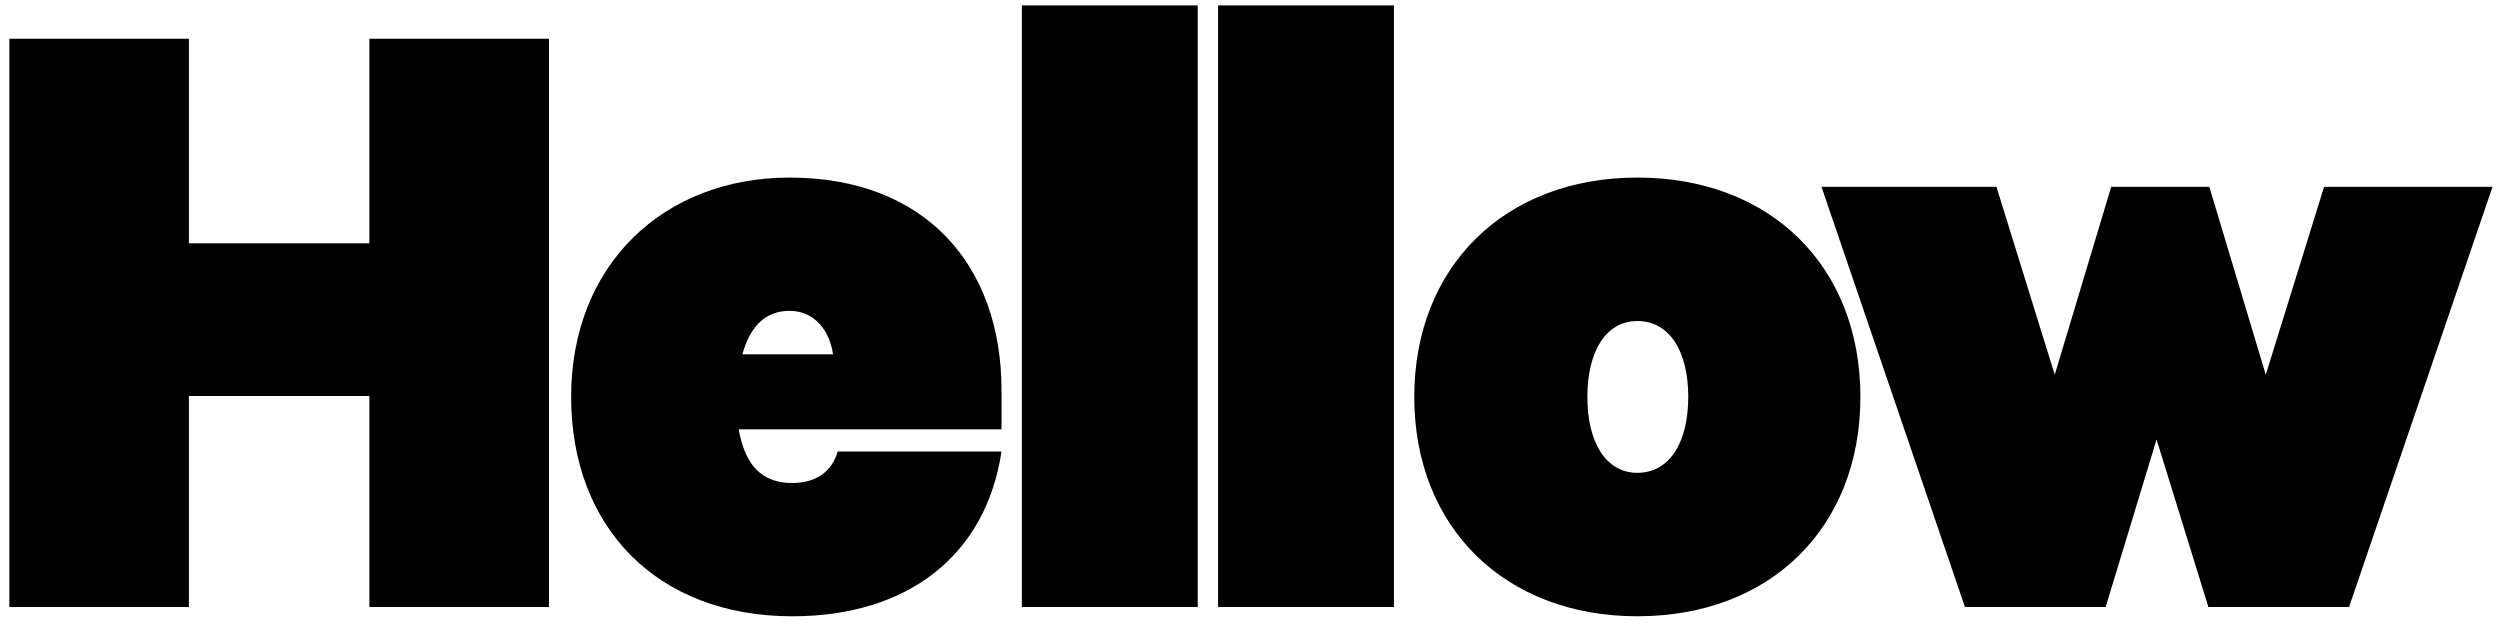
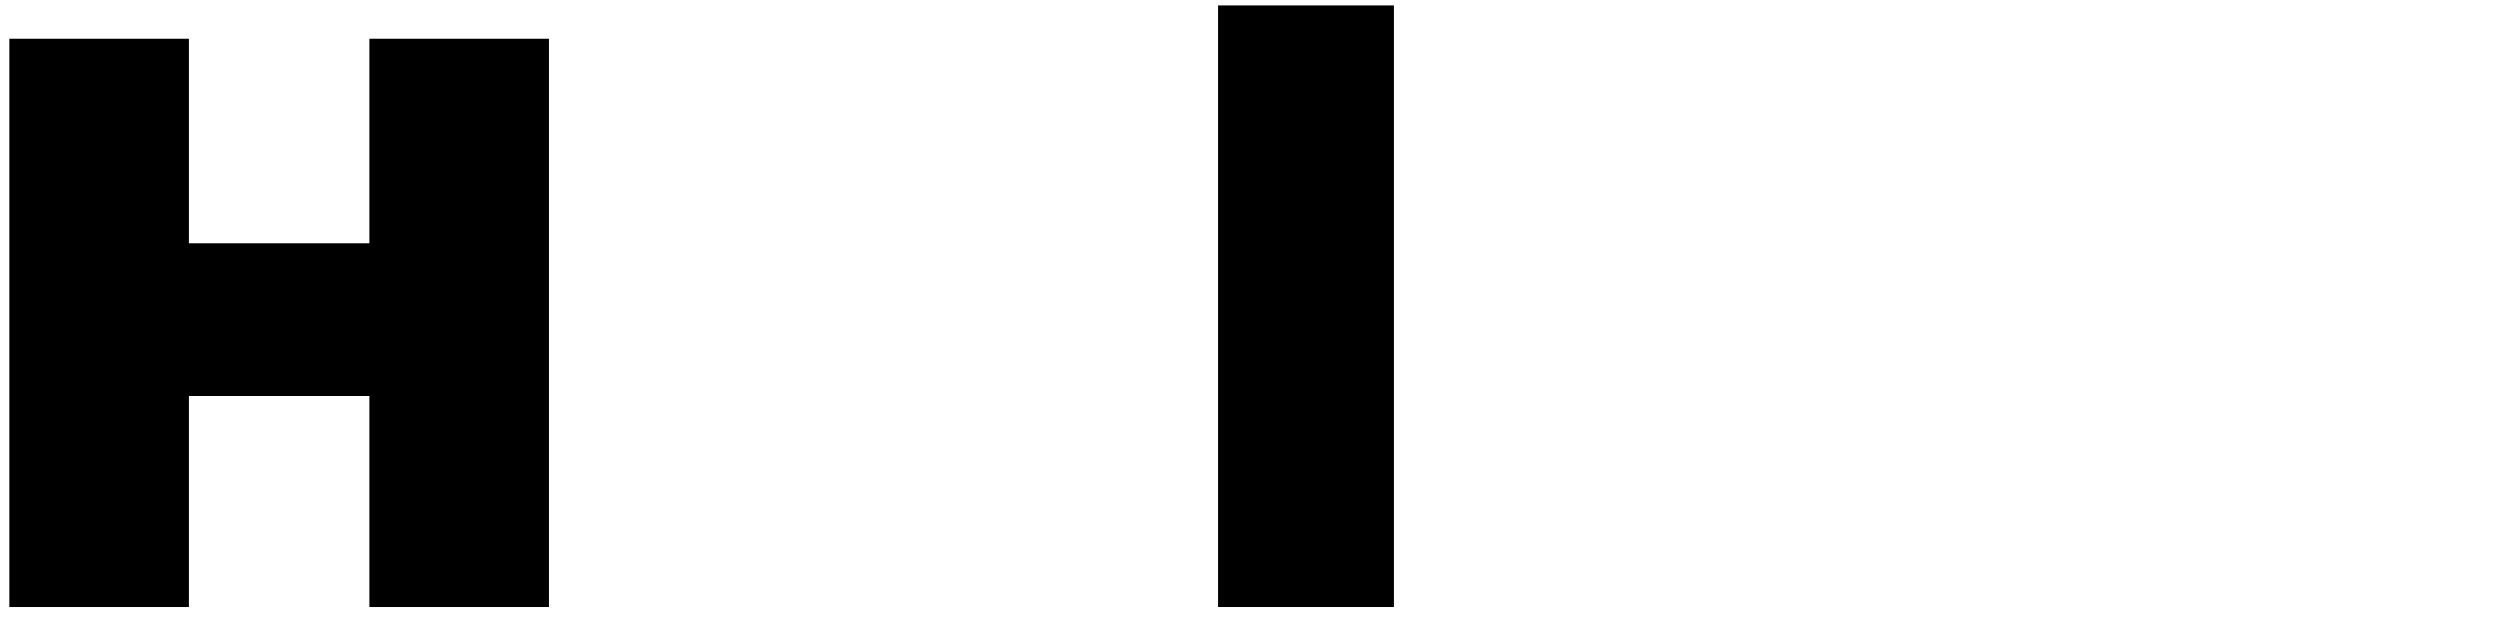
<svg xmlns="http://www.w3.org/2000/svg" version="1.1" id="Layer_1" x="0px" y="0px" width="242px" height="60.5px" viewBox="0 0 242 60.5" enable-background="new 0 0 242 60.5" xml:space="preserve">
  <g>
    <polygon points="53.139,3.75 53.139,58.76 35.757,58.76 35.757,38.333 18.286,38.333 18.286,58.76 0.905,58.76 0.905,3.75    18.286,3.75 18.286,23.55 35.757,23.55 35.757,3.75  " />
-     <path d="M96.946,43.708c-1.522,10.124-9.138,15.948-20.248,15.948c-13.08,0-21.412-8.602-21.412-21.234   c0-12.812,8.959-21.232,21.144-21.232c13.081,0,20.517,8.421,20.517,20.605v3.764H71.503c0.627,3.494,2.24,5.195,5.195,5.195   c2.062,0,3.764-0.896,4.391-3.046H96.946z M71.86,34.301h8.78c-0.358-2.419-1.881-4.211-4.211-4.211   C74.011,30.09,72.577,31.703,71.86,34.301" />
-     <rect x="98.917" y="0.524" width="17.022" height="58.235" />
    <rect x="117.909" y="0.524" width="17.023" height="58.235" />
-     <path d="M158.494,59.655c-12.812,0-21.592-8.601-21.592-21.232c0-12.633,8.78-21.234,21.592-21.234   c12.902,0,21.593,8.602,21.593,21.234C180.087,51.055,171.396,59.655,158.494,59.655 M158.494,31.075   c-3.046,0-4.838,2.957-4.838,7.348c0,4.39,1.792,7.346,4.838,7.346c3.136,0,4.929-2.956,4.929-7.346   C163.423,34.032,161.63,31.075,158.494,31.075" />
-     <polygon points="219.327,36.272 224.971,18.085 241.276,18.085 227.39,58.76 213.772,58.76 208.755,42.543 203.827,58.76    190.209,58.76 176.321,18.085 193.255,18.085 198.899,36.272 204.364,18.085 213.862,18.085  " />
  </g>
</svg>